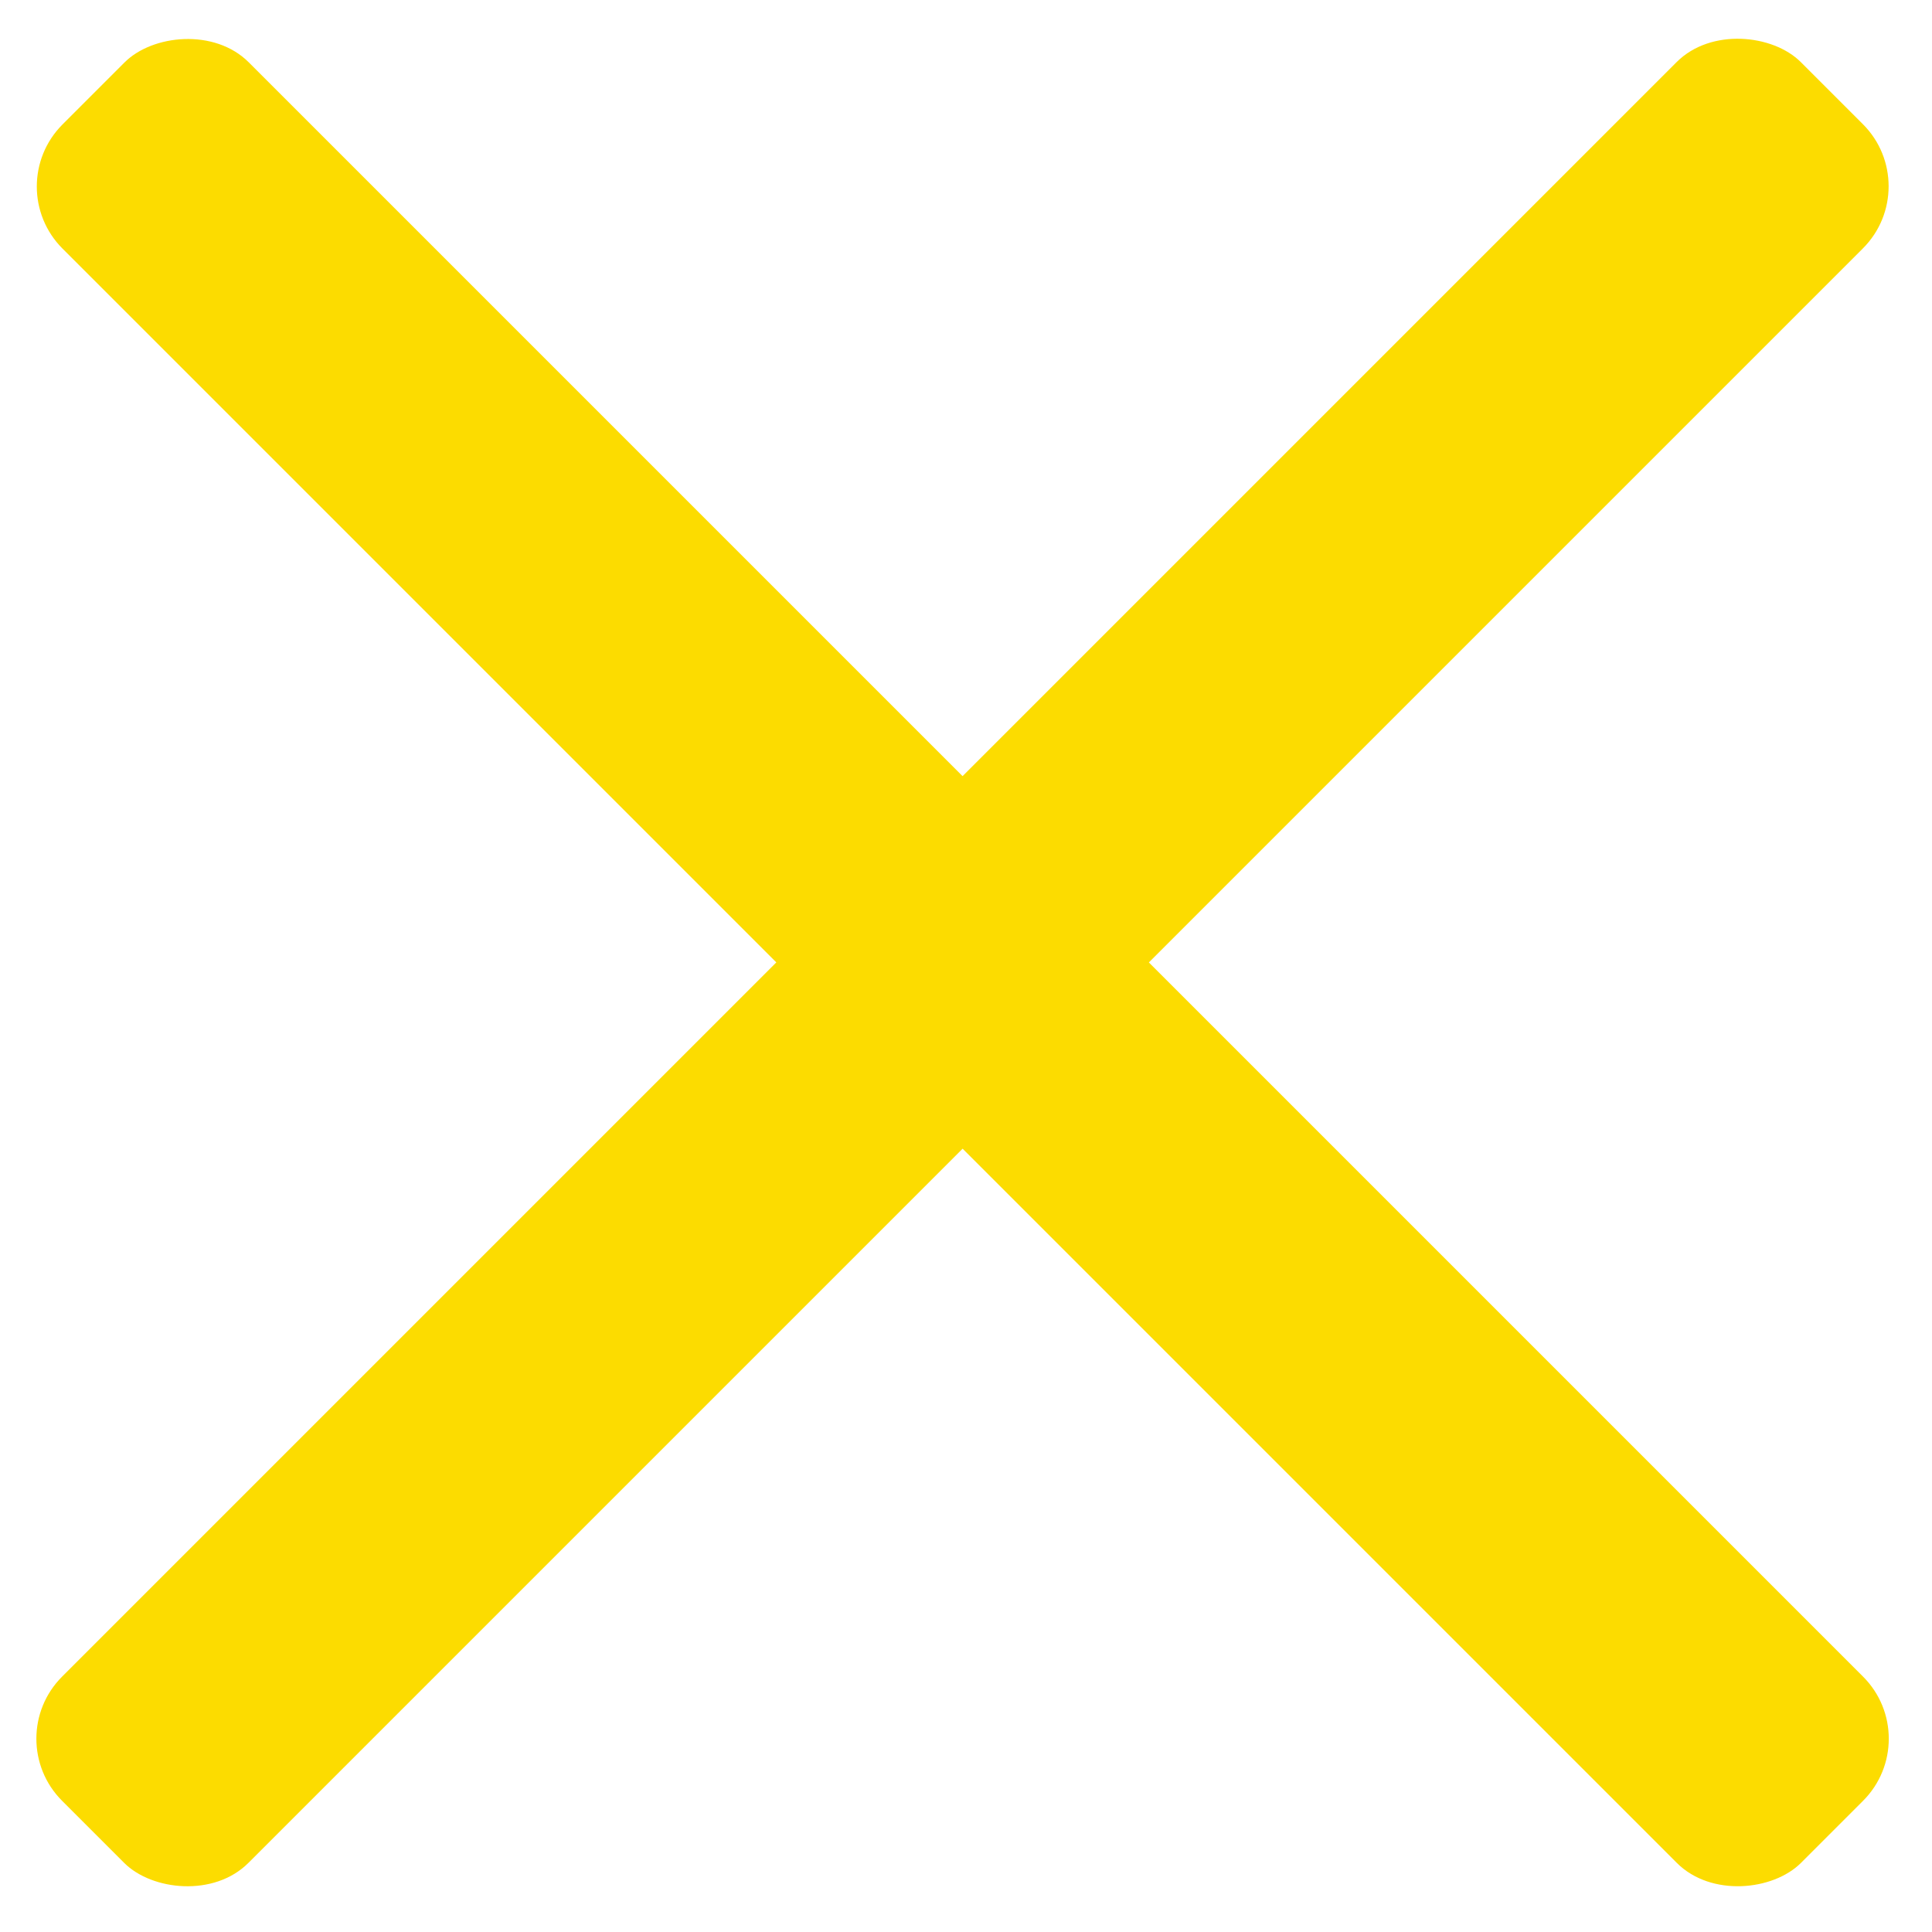
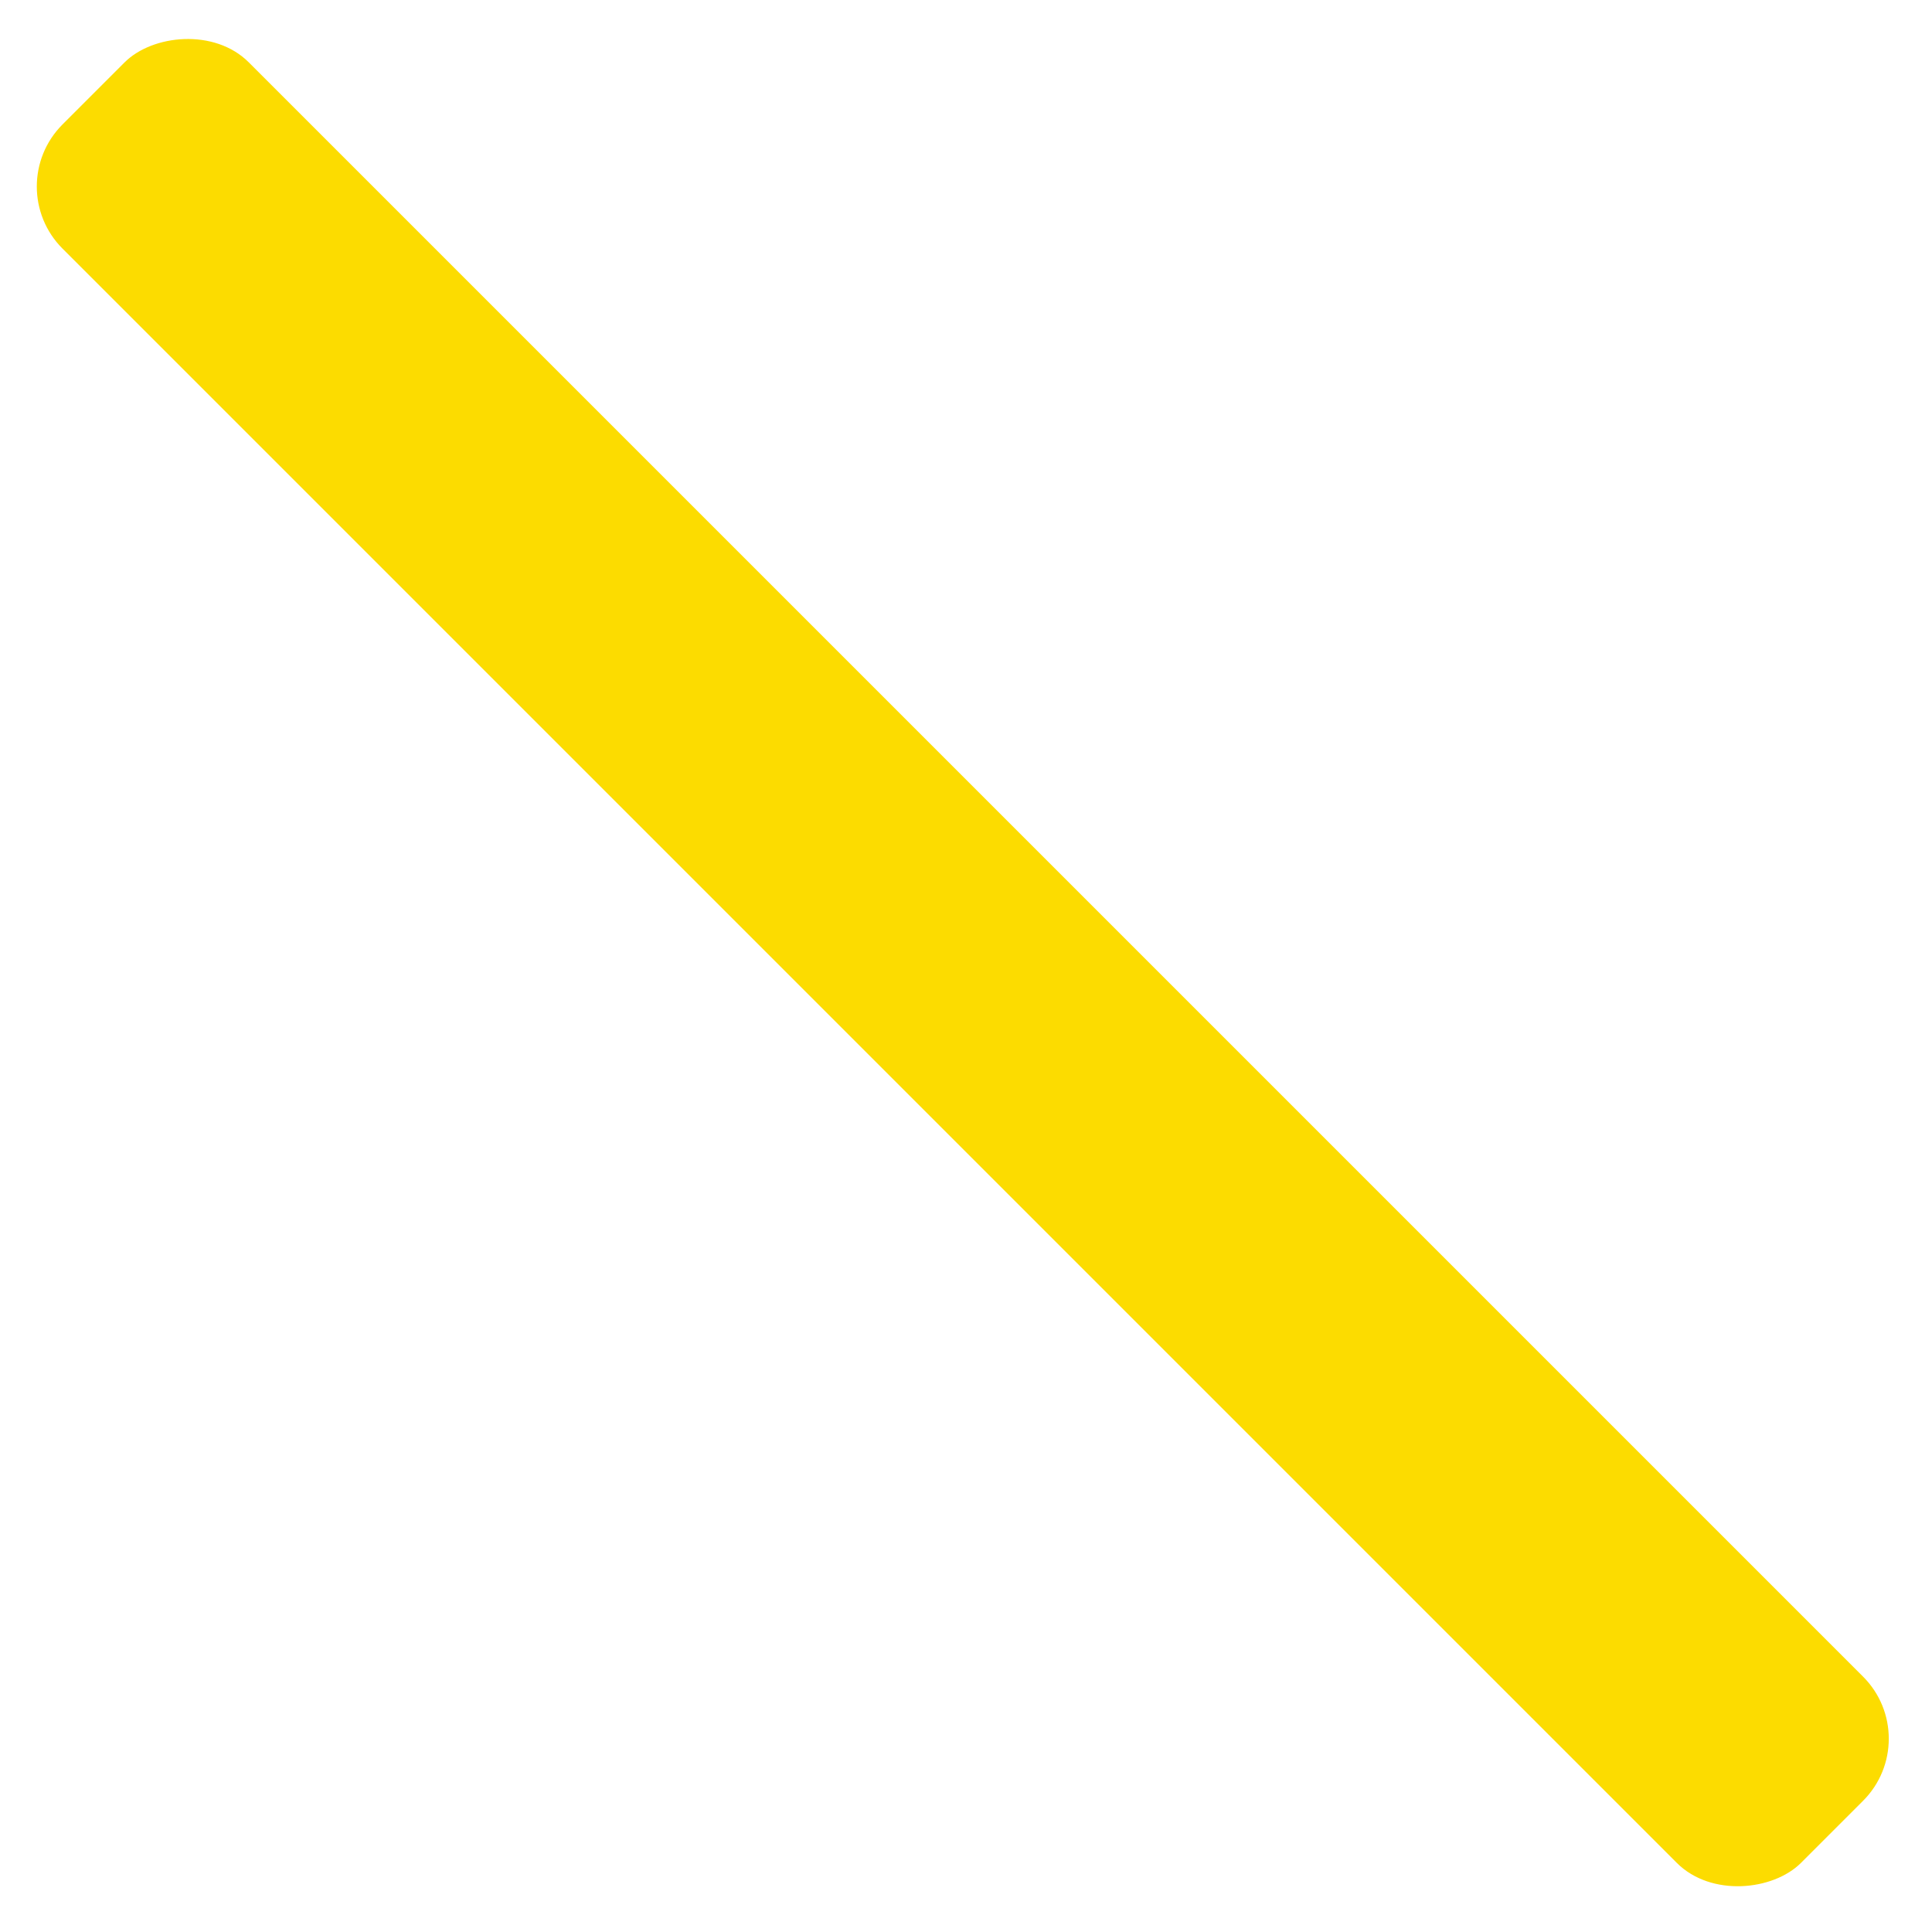
<svg xmlns="http://www.w3.org/2000/svg" width="22" height="22" viewBox="0 0 22 22" fill="none">
  <rect width="28" height="3" rx="1" transform="matrix(-0.707 -0.707 -0.707 0.707 21.922 19.799)" fill="#FCDC00" />
-   <rect y="19.799" width="28" height="3" rx="1" transform="rotate(-45 0 19.799)" fill="#FCDC00" />
</svg>